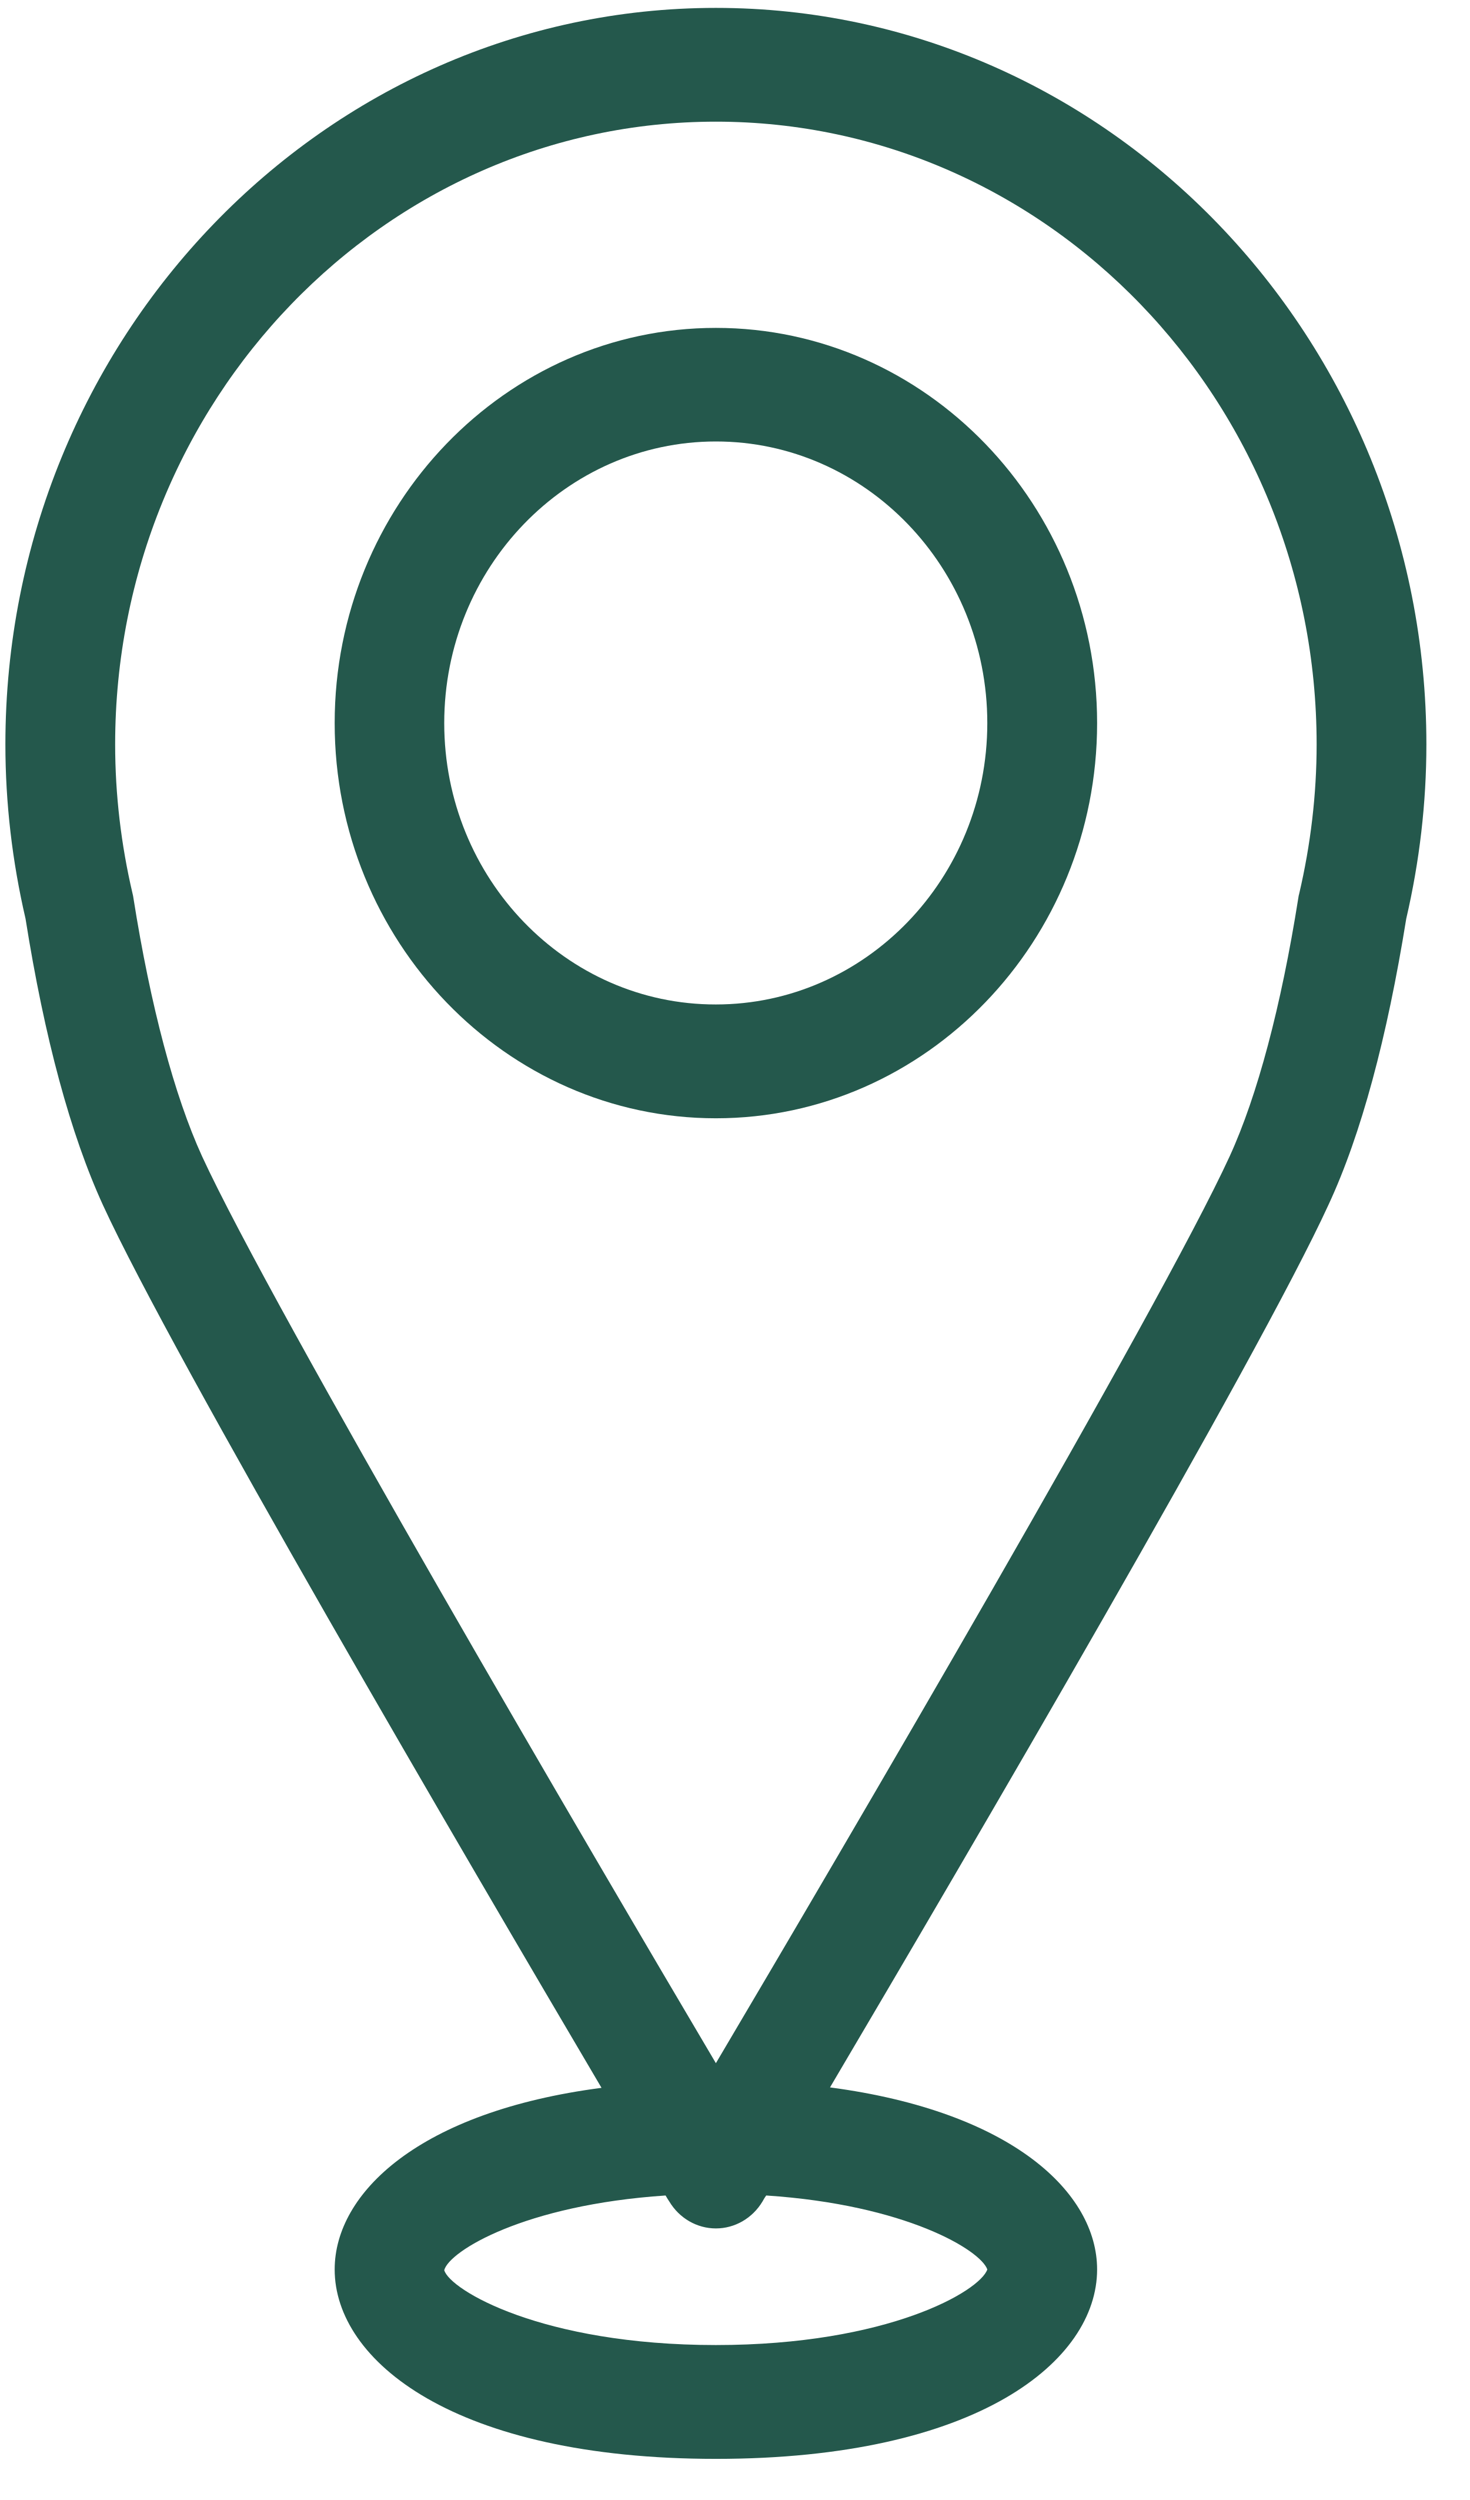
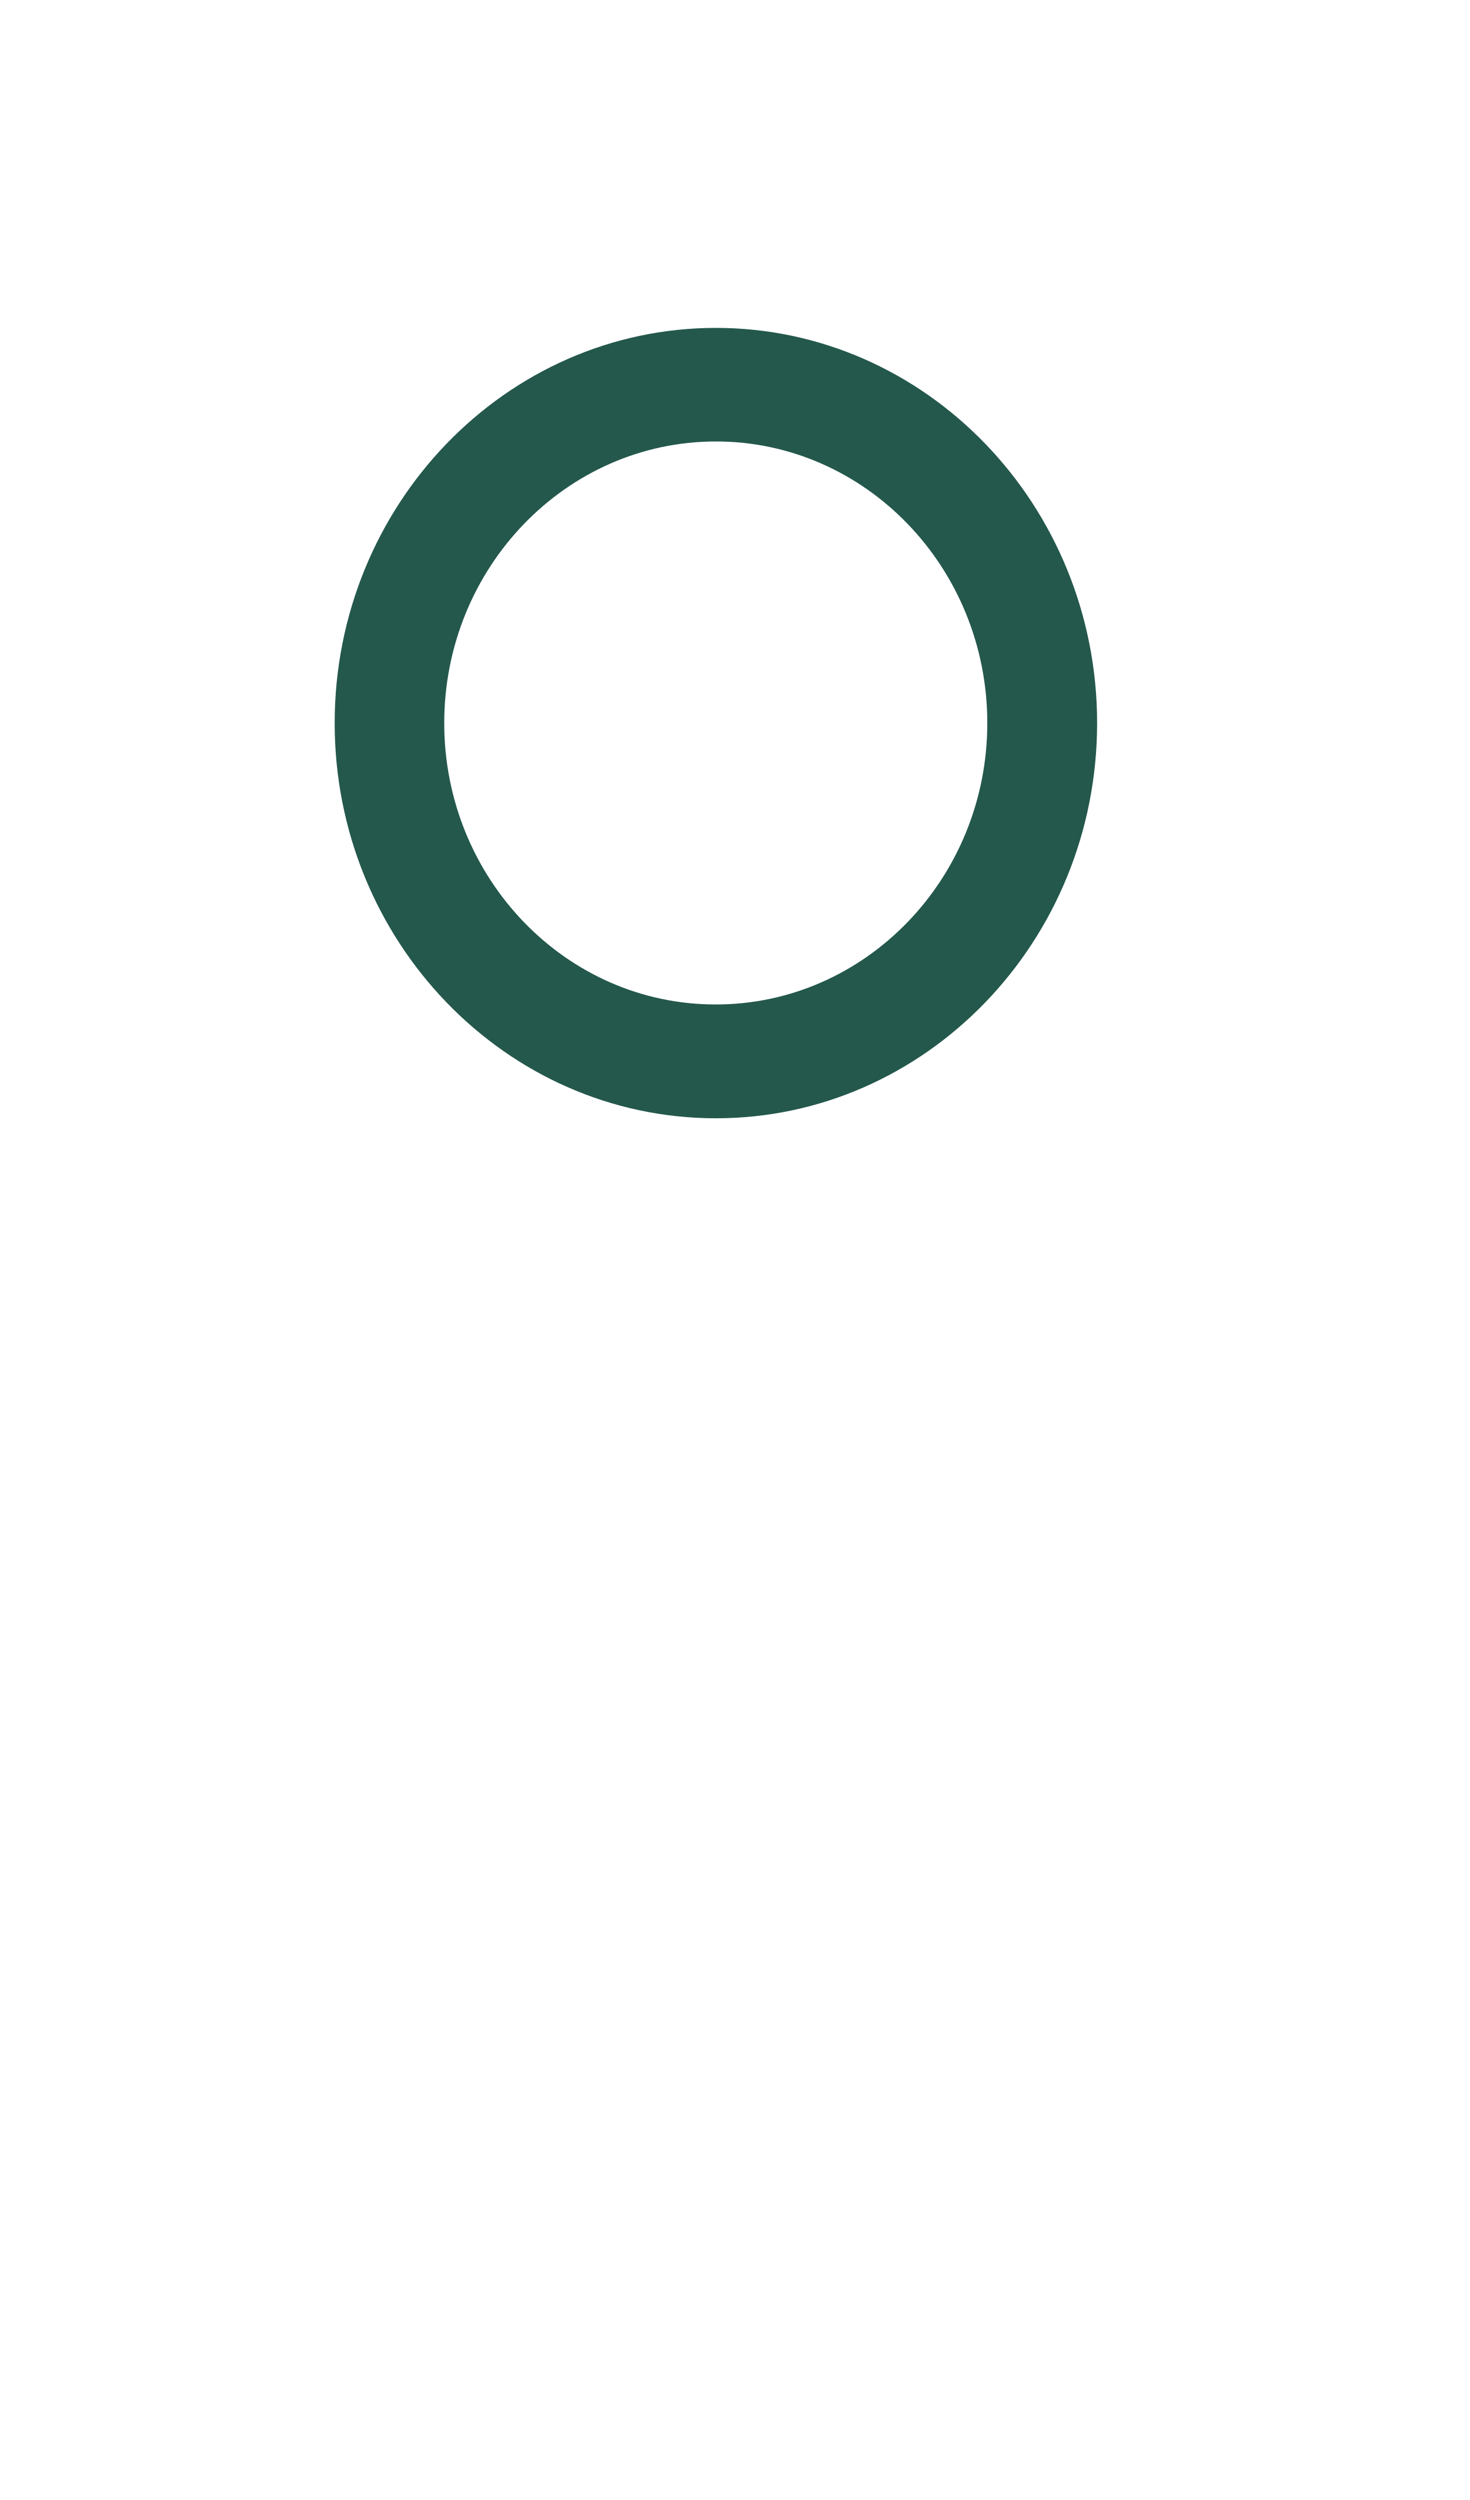
<svg xmlns="http://www.w3.org/2000/svg" width="30" height="51" viewBox="0 0 30 51" fill="none">
-   <path d="M28.699 18.741C28.97 17.575 29.11 16.381 29.11 15.186C29.11 6.902 22.604 0.161 14.61 0.161C6.615 0.161 0.11 6.902 0.11 15.186C0.11 16.381 0.25 17.575 0.521 18.741C0.908 21.178 1.44 23.142 2.103 24.588C3.526 27.688 9.523 37.925 12.276 42.592C8.557 43.076 6.83 44.735 6.83 46.297C6.83 48.158 9.266 50.161 14.61 50.161C19.958 50.161 22.39 48.158 22.39 46.297C22.39 44.735 20.663 43.076 16.939 42.583C19.692 37.921 25.689 27.683 27.112 24.578C27.78 23.142 28.307 21.173 28.699 18.741ZM20.149 46.297C20 46.737 18.124 47.839 14.61 47.839C11.054 47.839 9.178 46.712 9.066 46.311C9.168 45.924 10.694 44.981 13.583 44.788C13.616 44.846 13.644 44.889 13.658 44.909C13.863 45.252 14.223 45.46 14.61 45.46C14.997 45.46 15.357 45.252 15.562 44.909C15.576 44.885 15.599 44.841 15.637 44.788C18.488 44.976 20.014 45.905 20.149 46.297ZM4.123 23.587C3.559 22.353 3.073 20.53 2.723 18.32C2.719 18.291 2.714 18.262 2.705 18.228C2.471 17.232 2.35 16.207 2.35 15.186C2.35 8.179 7.848 2.482 14.61 2.482C21.372 2.482 26.87 8.179 26.87 15.186C26.87 16.207 26.748 17.232 26.515 18.228C26.506 18.257 26.501 18.286 26.496 18.32C26.146 20.53 25.661 22.353 25.096 23.587C23.659 26.715 17.093 37.892 14.61 42.089C12.127 37.892 5.565 26.715 4.123 23.587Z" fill="#24584C" />
  <path d="M14.61 6.689C10.321 6.689 6.83 10.307 6.83 14.751C6.83 19.195 10.321 22.813 14.61 22.813C18.899 22.813 22.39 19.195 22.39 14.751C22.39 10.307 18.899 6.689 14.61 6.689ZM9.066 14.751C9.066 11.583 11.553 9.006 14.61 9.006C17.667 9.006 20.149 11.583 20.149 14.751C20.149 17.919 17.662 20.491 14.61 20.491C11.553 20.496 9.066 17.919 9.066 14.751Z" fill="#24584C" />
</svg>